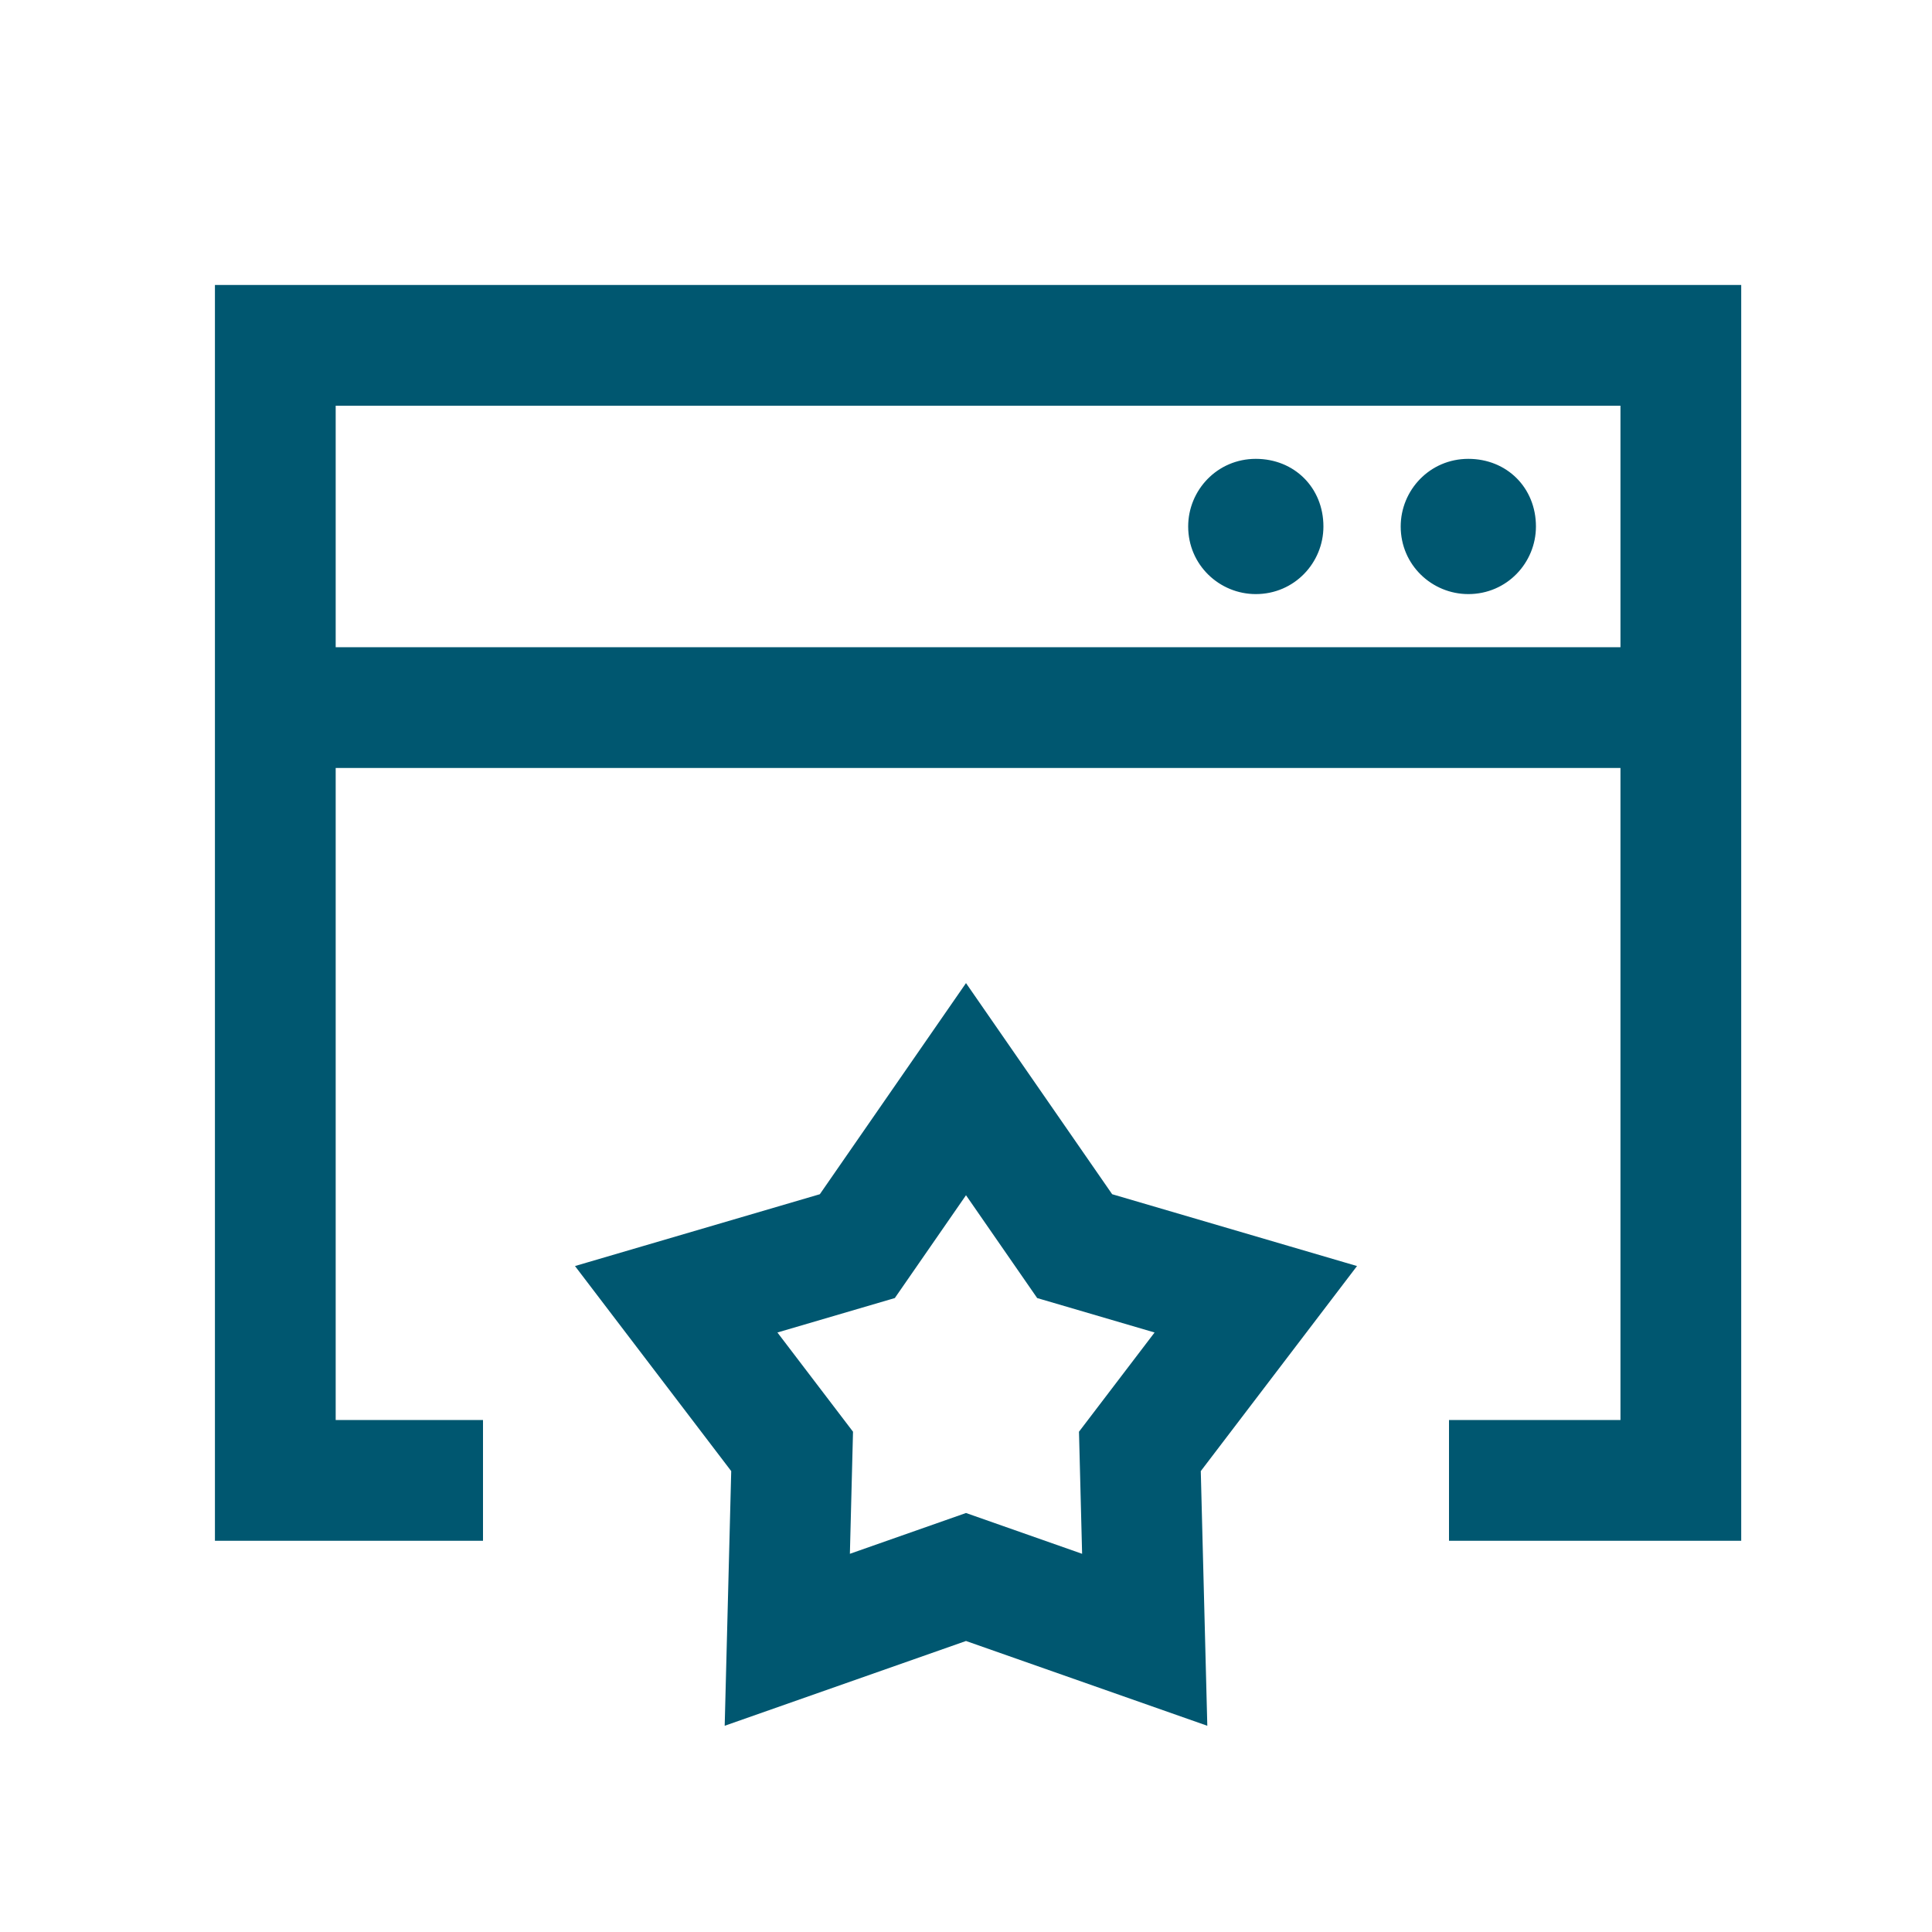
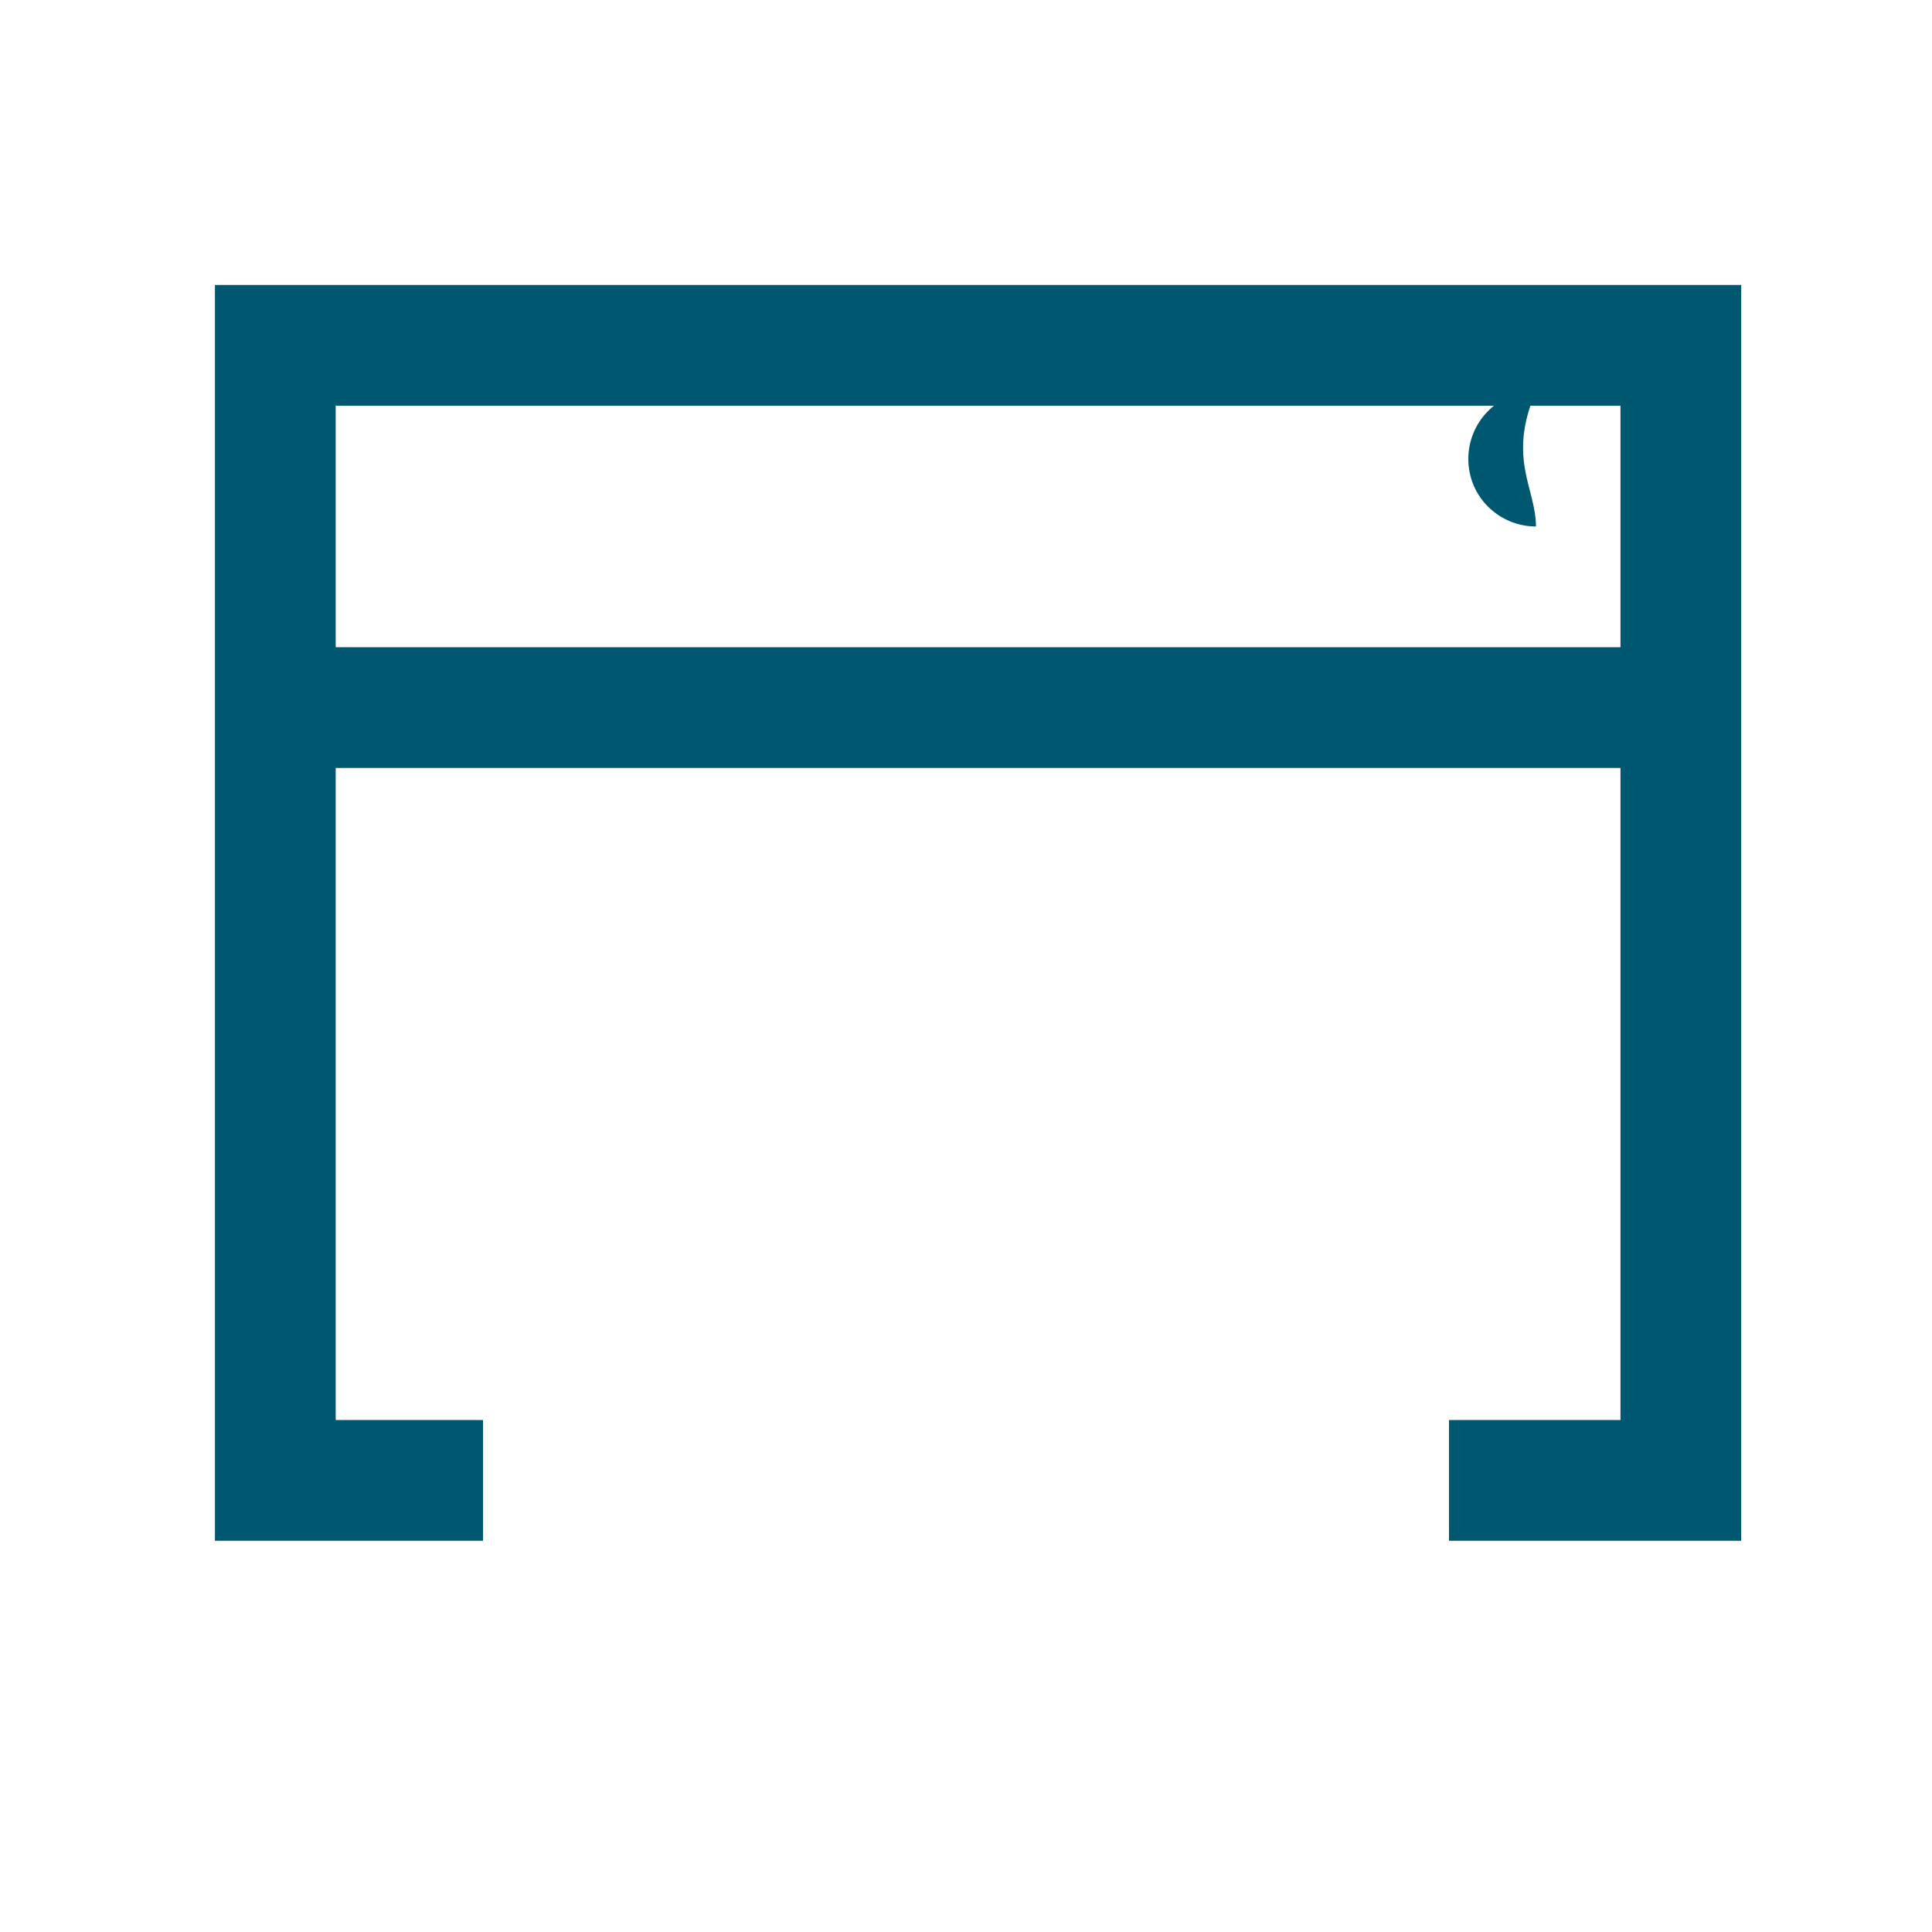
<svg xmlns="http://www.w3.org/2000/svg" version="1.1" id="Layer_1" x="0px" y="0px" viewBox="0 0 80 80" style="enable-background:new 0 0 80 80;" xml:space="preserve">
  <style type="text/css">
	.st0{fill:none;stroke:#005770;stroke-width:5;stroke-miterlimit:10;}
	.st1{fill:#005770;}
</style>
  <path class="st0" d="M11.5,29.3h58 M20,61.3h-8.6v-47h58.2v47H60" />
-   <path class="st1" d="M63.6,21.8c0,1.5-1.2,2.8-2.8,2.8c-1.5,0-2.8-1.2-2.8-2.8c0-1.5,1.2-2.8,2.8-2.8c0,0,0,0,0,0  C62.4,19,63.6,20.2,63.6,21.8" />
-   <path class="st1" d="M54.8,21.8c0,1.5-1.2,2.8-2.8,2.8c-1.5,0-2.8-1.2-2.8-2.8c0-1.5,1.2-2.8,2.8-2.8c0,0,0,0,0,0  C53.6,19,54.8,20.2,54.8,21.8" />
-   <polygon class="st0" points="40,65.3 32.6,67.9 32.8,60.1 28,53.8 35.5,51.6 40,45.1 44.5,51.6 52,53.8 47.2,60.1 47.4,67.9 " />
+   <path class="st1" d="M63.6,21.8c-1.5,0-2.8-1.2-2.8-2.8c0-1.5,1.2-2.8,2.8-2.8c0,0,0,0,0,0  C62.4,19,63.6,20.2,63.6,21.8" />
</svg>